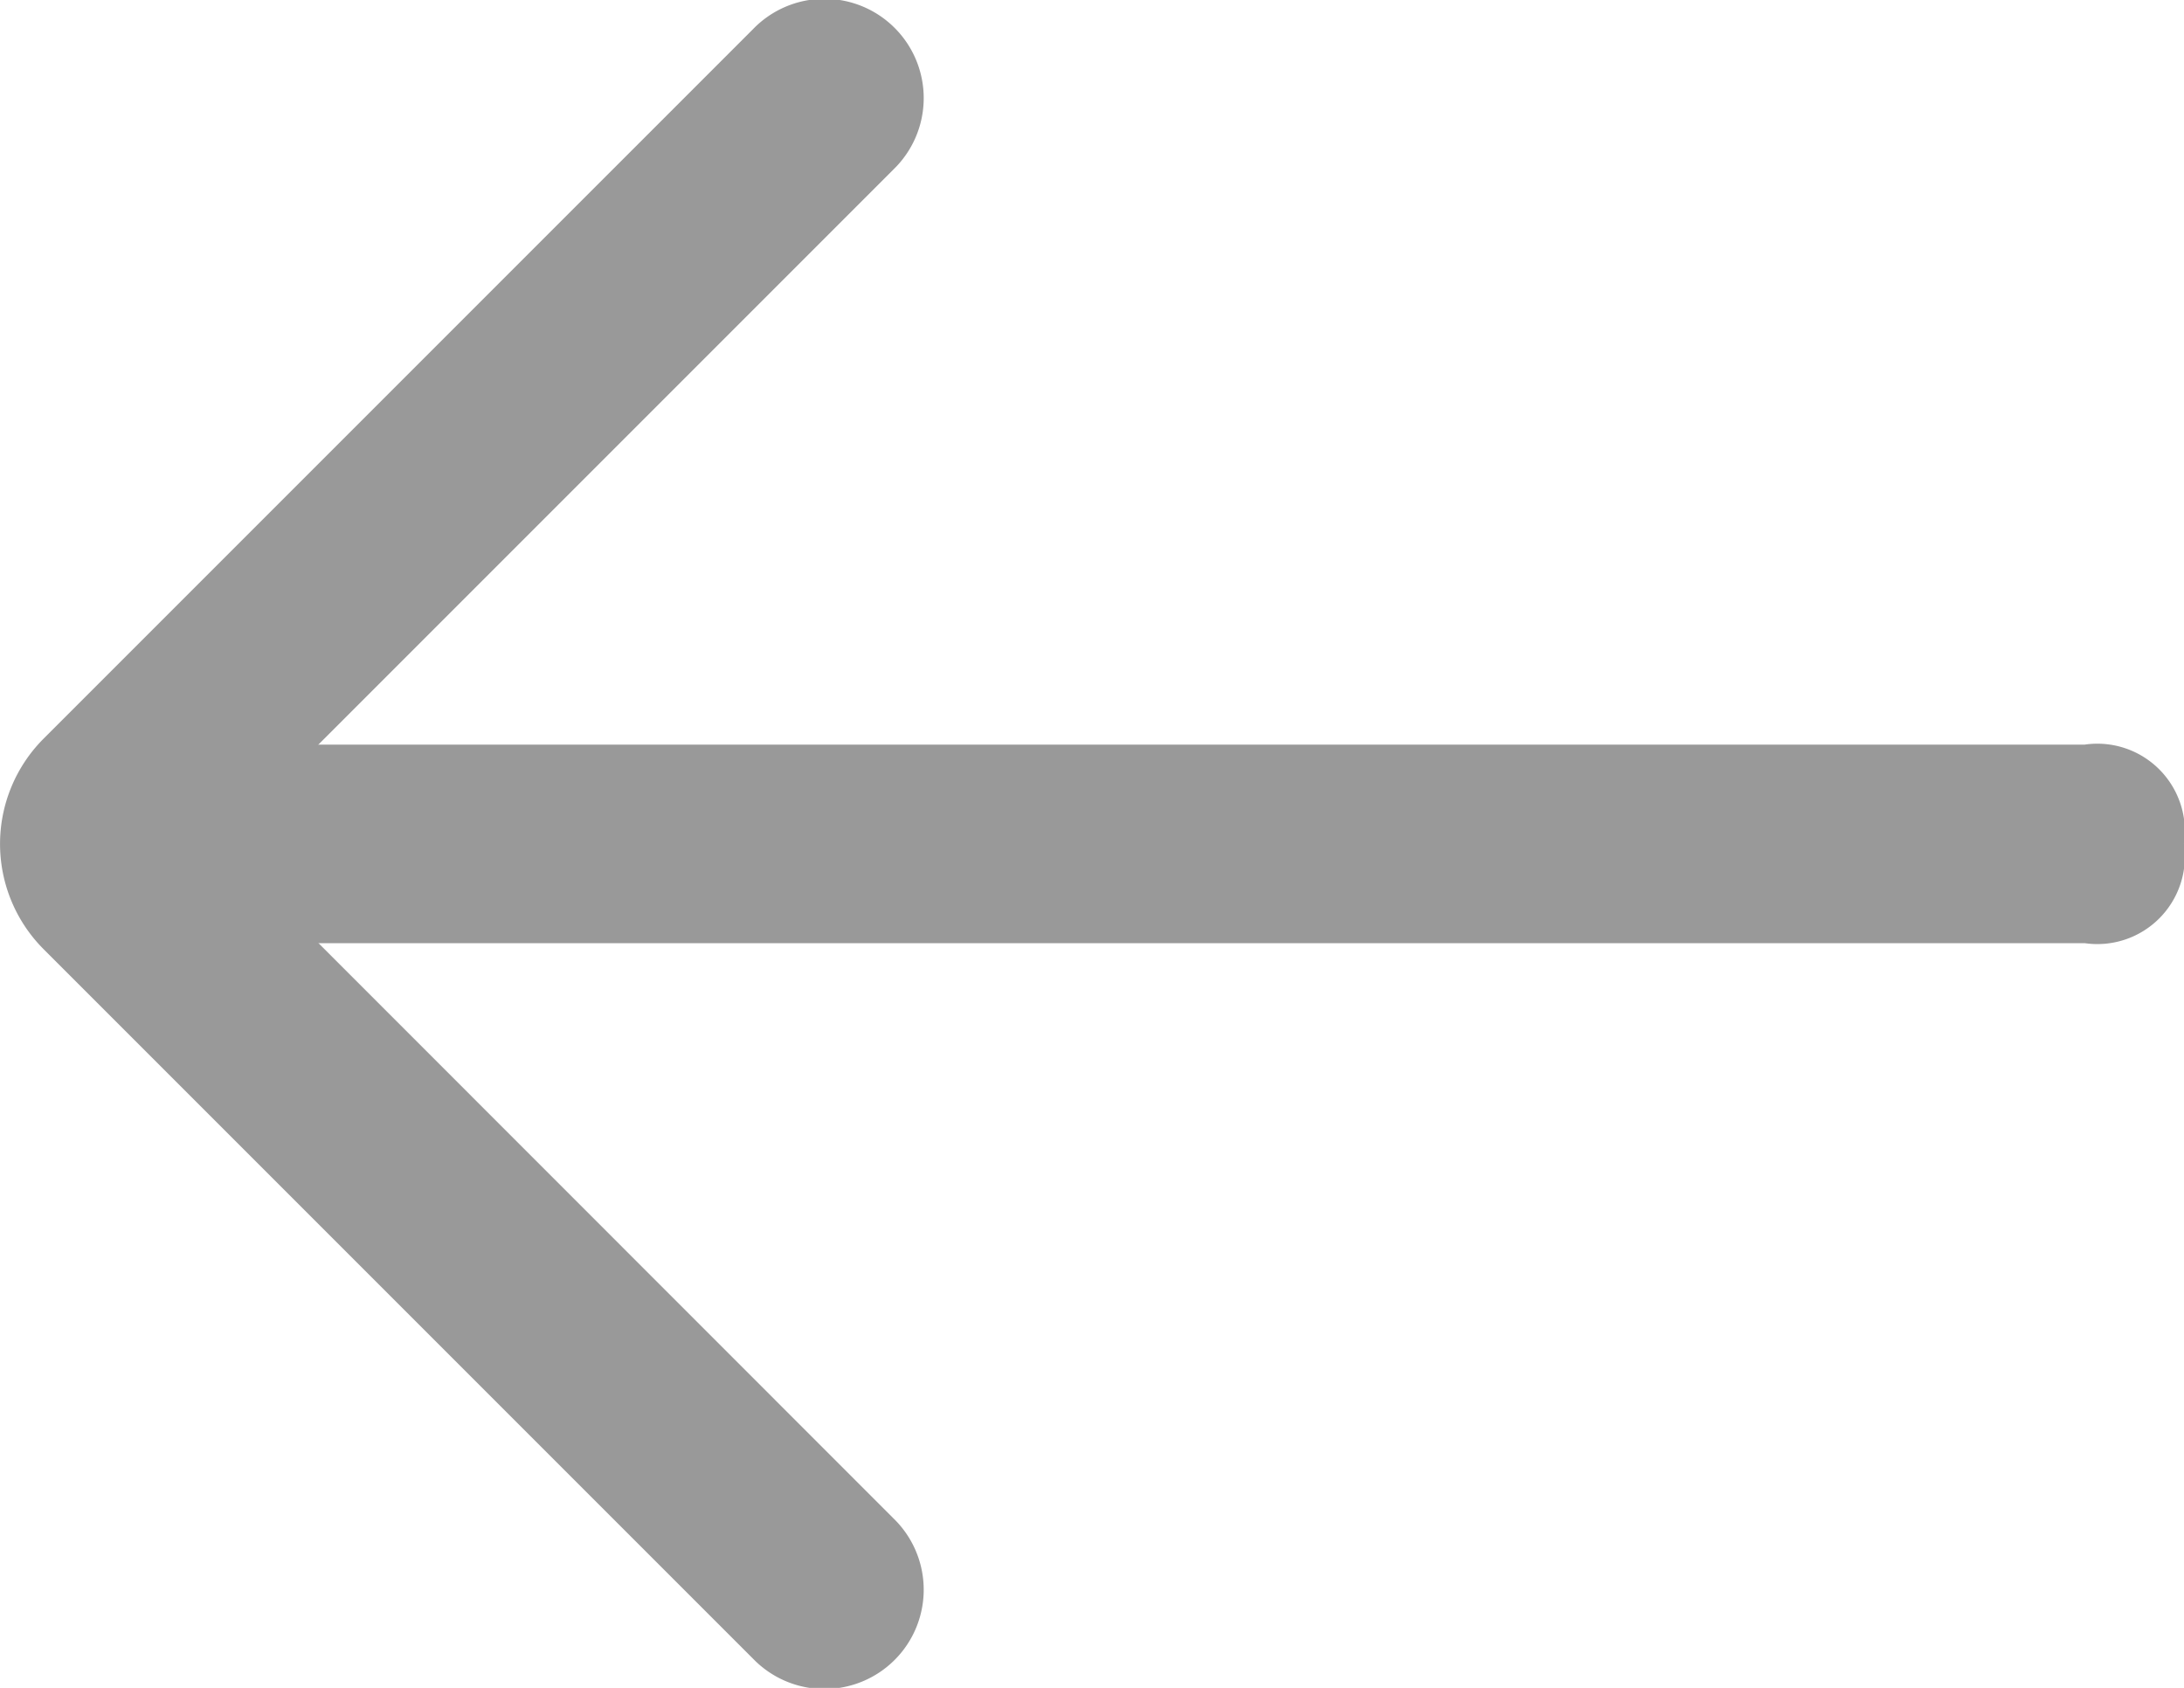
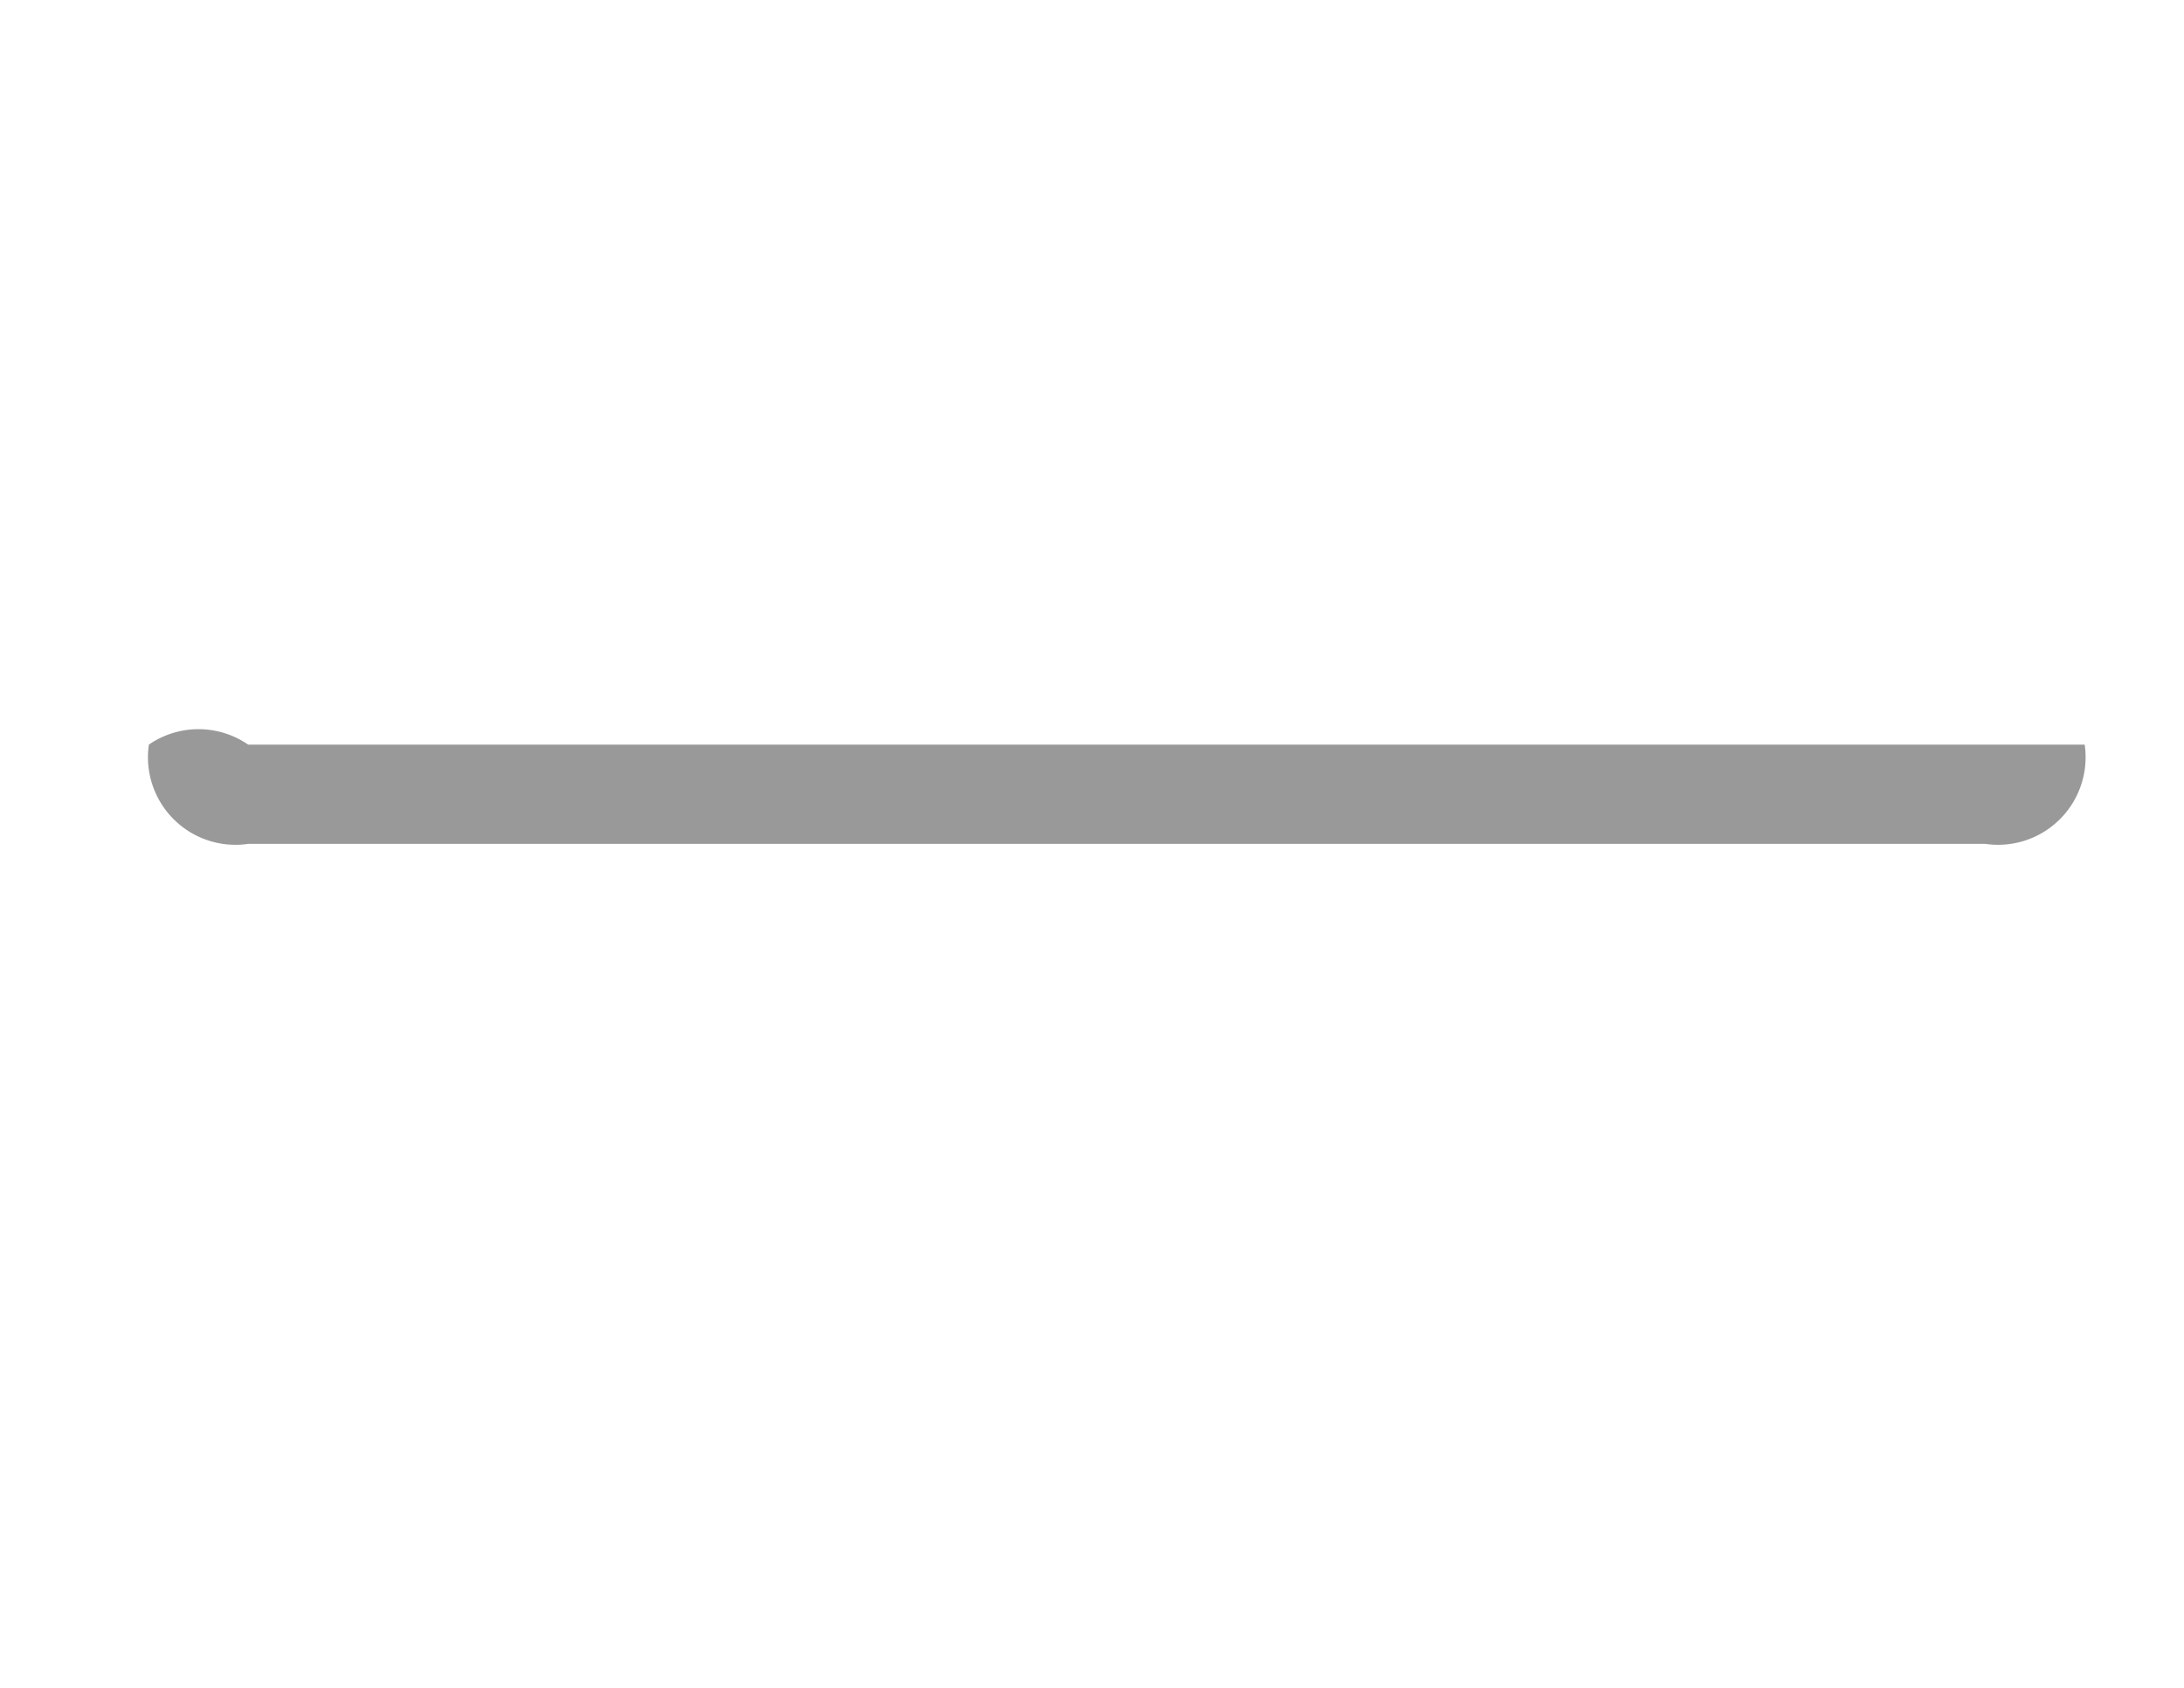
<svg xmlns="http://www.w3.org/2000/svg" width="44.905" height="34.7" viewBox="0 0 44.905 34.7">
  <g id="fanhui" transform="translate(0 0)">
-     <path id="路径_3323" data-name="路径 3323" d="M106.667,469.333m2.041,0h37.761a1.8,1.8,0,0,1,2.041,2.041h0a1.8,1.8,0,0,1-2.041,2.041H108.708a1.8,1.8,0,0,1-2.041-2.041h0A1.8,1.8,0,0,1,108.708,469.333Z" transform="translate(-103.606 -454.025)" fill="#999" />
-     <path id="路径_3324" data-name="路径 3324" d="M47.906,165.962,61.05,152.818a2.041,2.041,0,1,0-2.886-2.886L43.577,164.519a3.062,3.062,0,0,0,0,4.329l14.587,14.587a2.041,2.041,0,1,0,2.886-2.886L47.906,167.4A1.021,1.021,0,0,1,47.906,165.962Z" transform="translate(-42.68 -149.334)" fill="#999" />
+     <path id="路径_3323" data-name="路径 3323" d="M106.667,469.333m2.041,0h37.761h0a1.8,1.8,0,0,1-2.041,2.041H108.708a1.8,1.8,0,0,1-2.041-2.041h0A1.8,1.8,0,0,1,108.708,469.333Z" transform="translate(-103.606 -454.025)" fill="#999" />
  </g>
</svg>